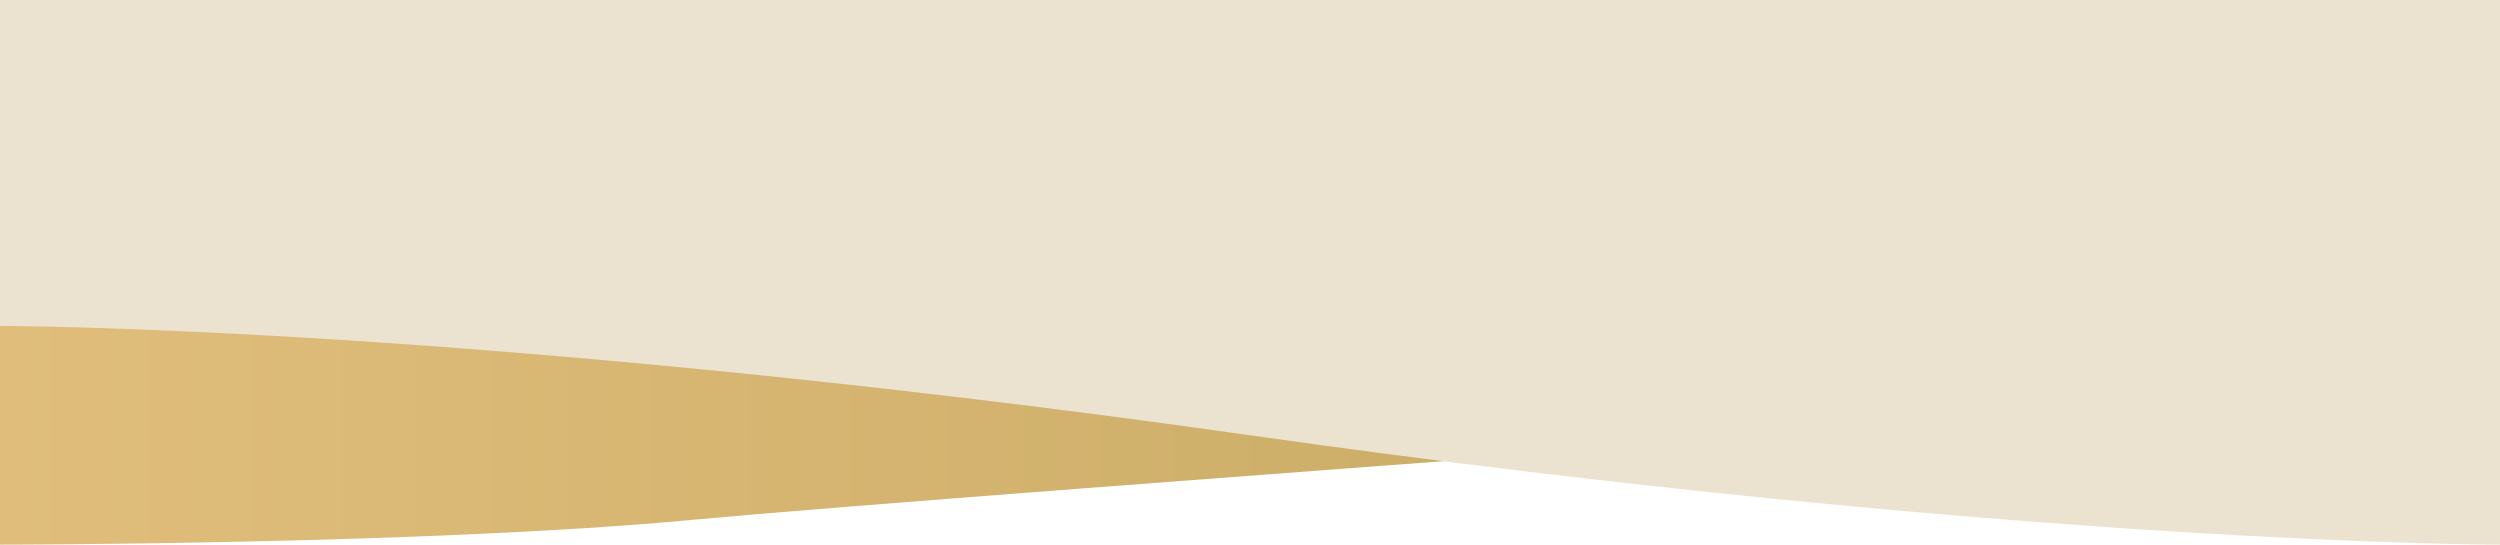
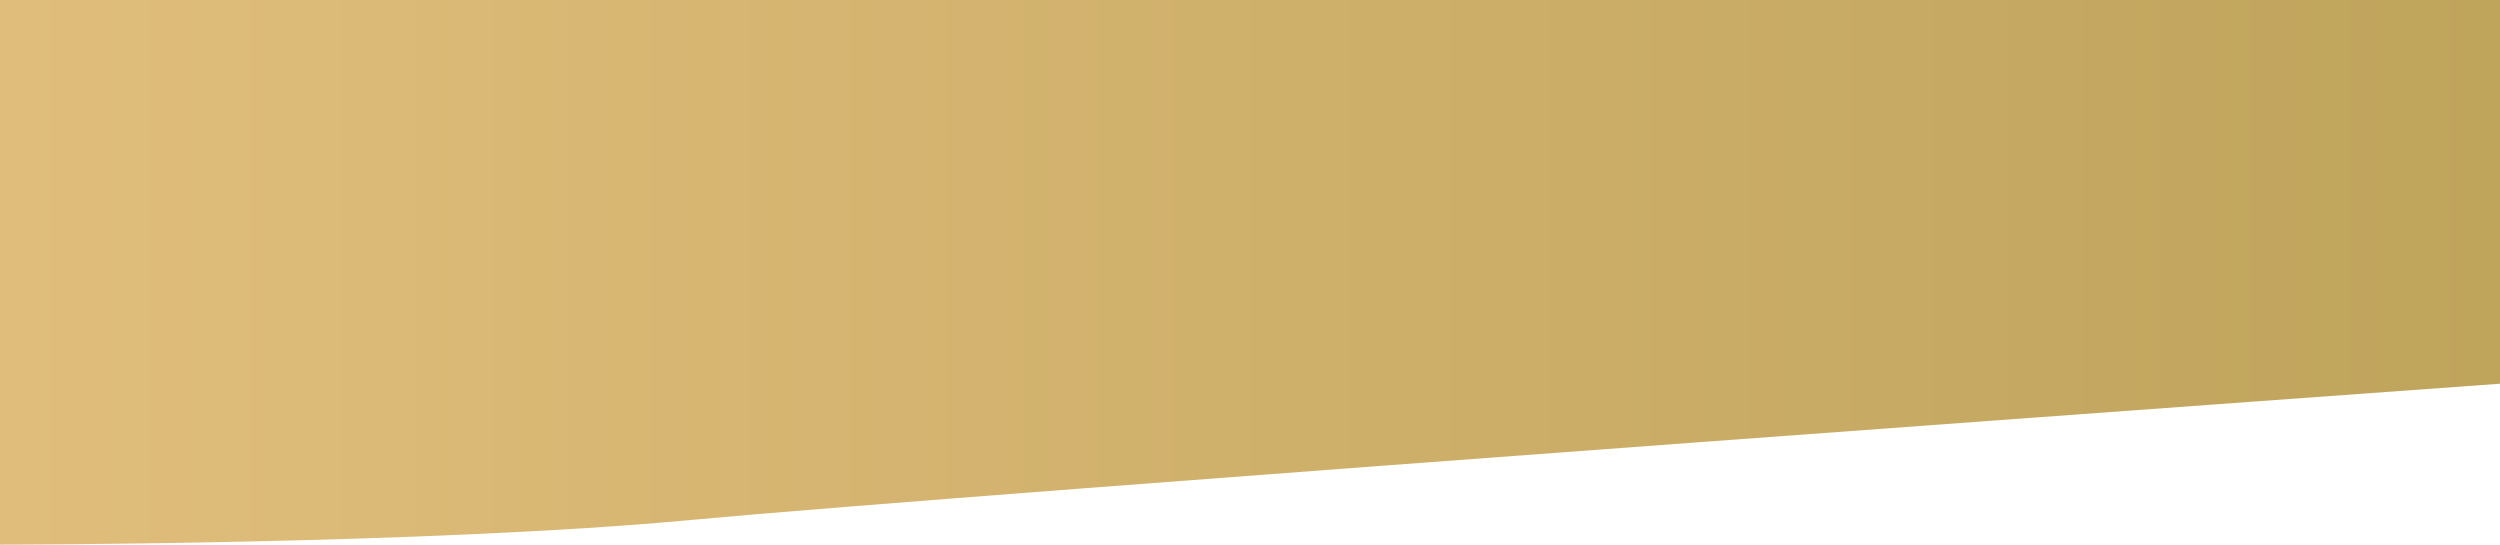
<svg xmlns="http://www.w3.org/2000/svg" width="280" height="61" viewBox="0 0 280 61" fill="none">
  <path d="M0 0H280V42.977C280 42.977 107.001 55.455 77.5 58.227C47.998 61 0 61 0 61V0Z" fill="url(#paint0_linear_422_353)" />
-   <path d="M0.002 0H280.002V61C280.002 61 226.502 61 140.002 48.75C53.502 36.5 0.002 36.5 0.002 36.5V0Z" fill="#EBE3CF" />
  <defs>
    <linearGradient id="paint0_linear_422_353" x1="0" y1="30.5" x2="280" y2="30.5" gradientUnits="userSpaceOnUse">
      <stop stop-color="#E0BD7B" />
      <stop offset="1" stop-color="#BFA45C" />
    </linearGradient>
  </defs>
</svg>